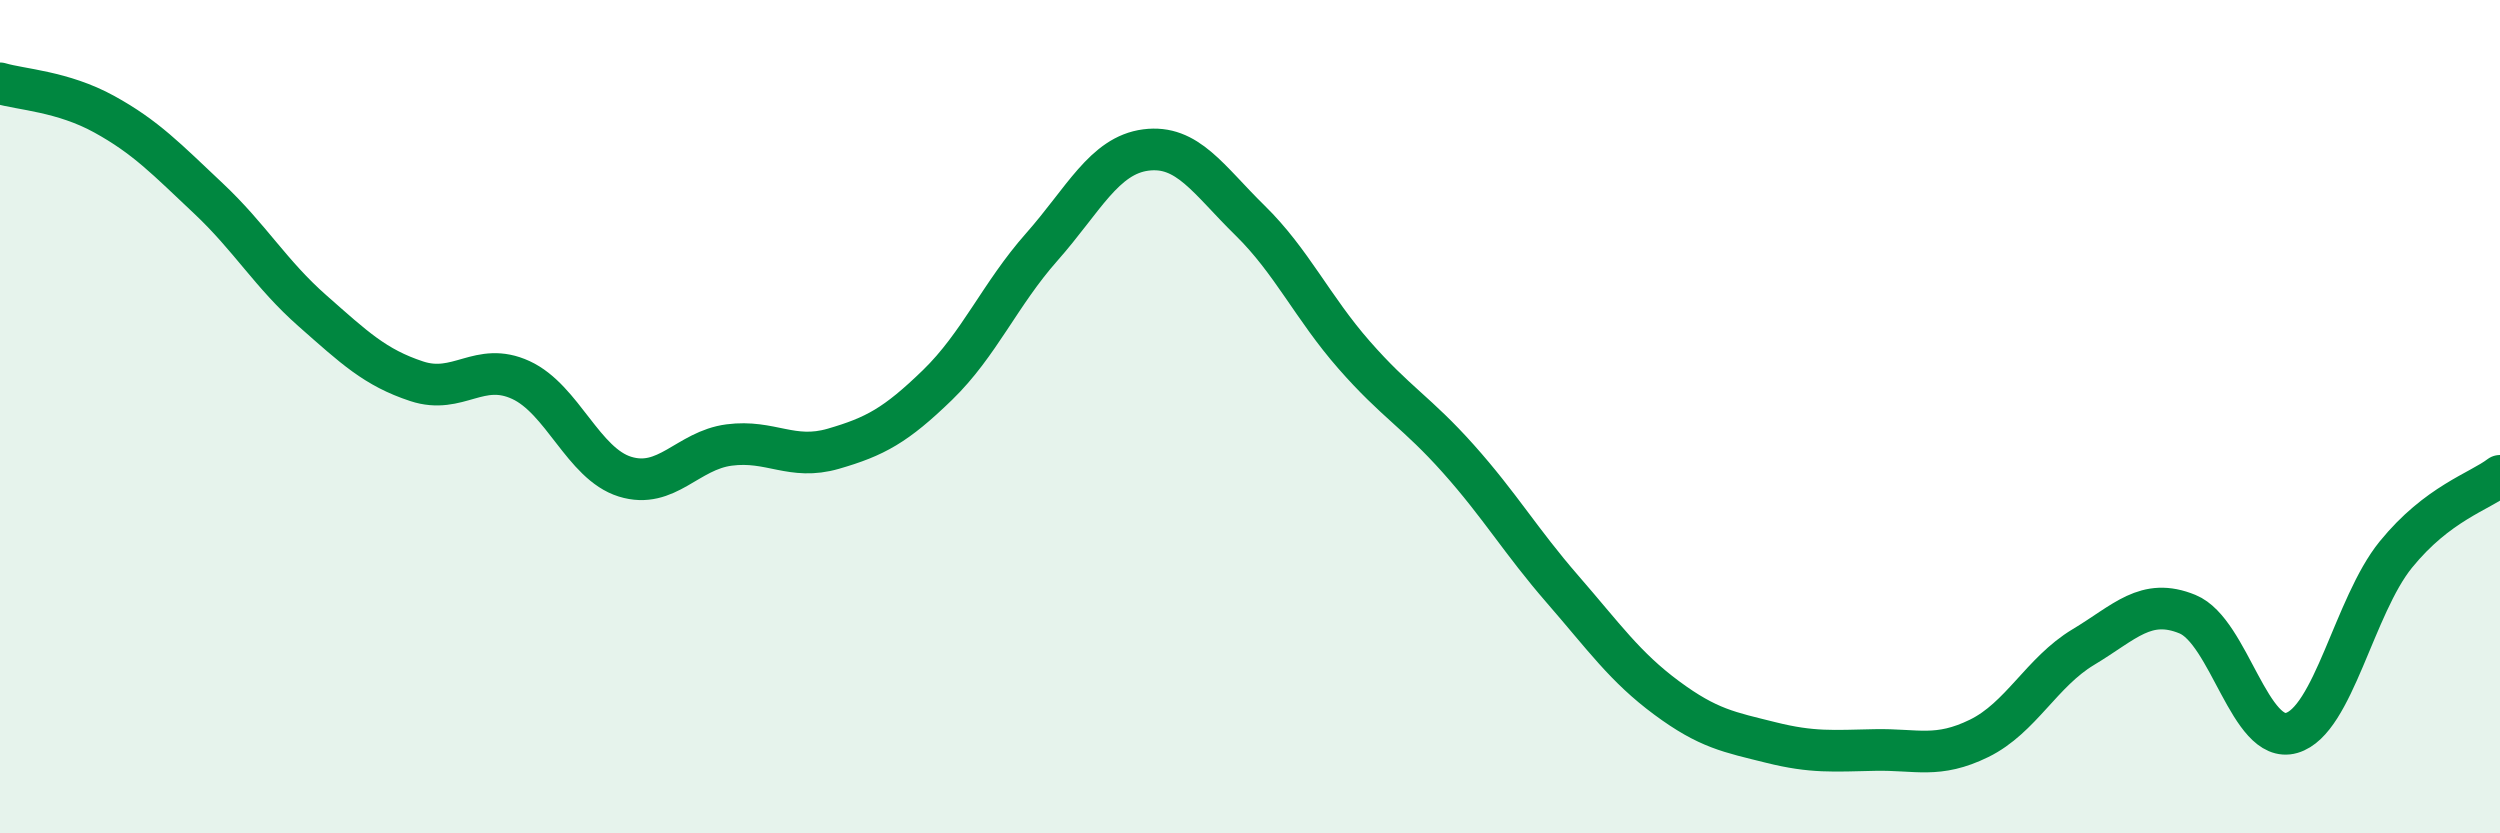
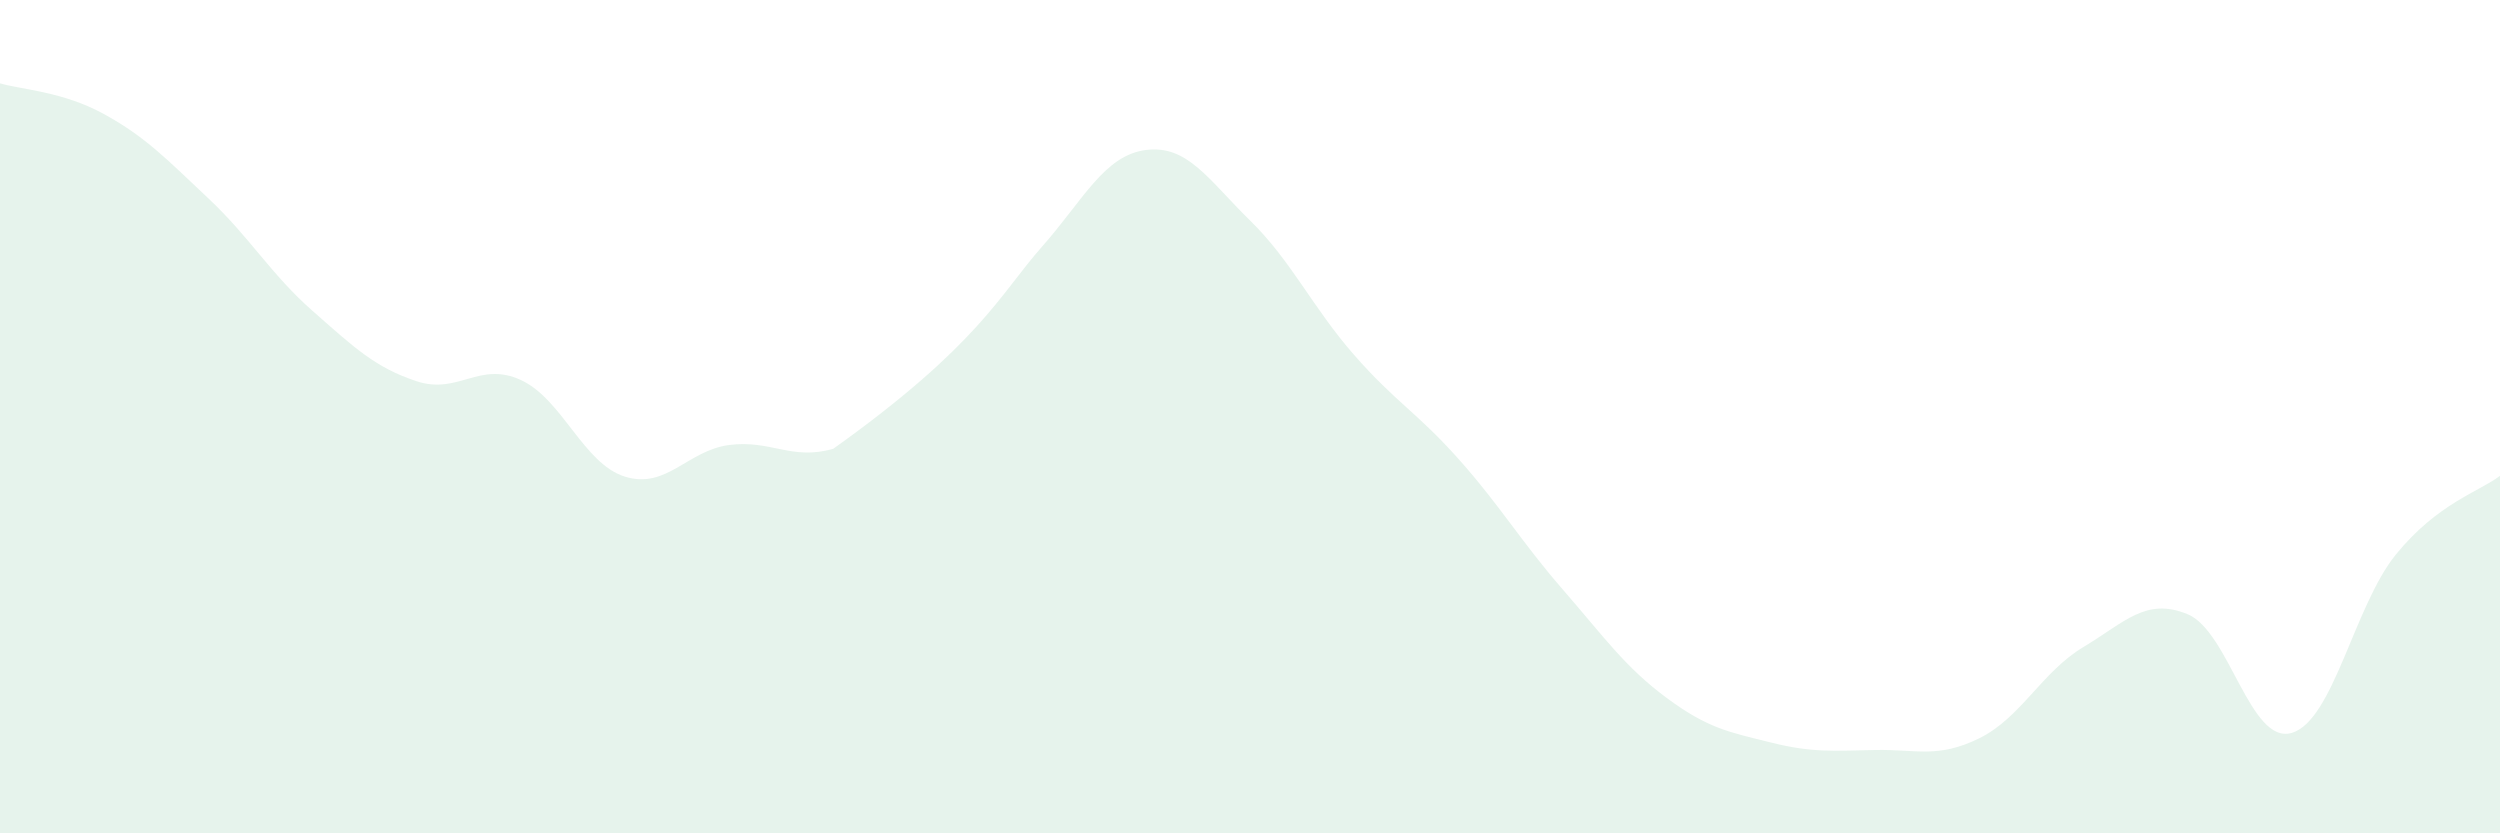
<svg xmlns="http://www.w3.org/2000/svg" width="60" height="20" viewBox="0 0 60 20">
-   <path d="M 0,2 C 0.5,2.15 1.5,2.19 2.5,2.74 C 3.5,3.29 4,3.82 5,4.76 C 6,5.7 6.5,6.58 7.5,7.46 C 8.5,8.34 9,8.82 10,9.15 C 11,9.48 11.5,8.66 12.5,9.12 C 13.5,9.58 14,11.13 15,11.44 C 16,11.75 16.5,10.81 17.5,10.68 C 18.5,10.55 19,11.06 20,10.77 C 21,10.48 21.5,10.21 22.5,9.24 C 23.5,8.27 24,7.06 25,5.93 C 26,4.8 26.5,3.73 27.5,3.6 C 28.5,3.47 29,4.31 30,5.29 C 31,6.27 31.5,7.38 32.5,8.52 C 33.5,9.66 34,9.89 35,11.01 C 36,12.13 36.5,12.99 37.5,14.14 C 38.5,15.29 39,16.01 40,16.75 C 41,17.49 41.5,17.57 42.5,17.82 C 43.5,18.07 44,18.02 45,18 C 46,17.98 46.5,18.21 47.5,17.72 C 48.5,17.23 49,16.13 50,15.53 C 51,14.93 51.5,14.33 52.5,14.74 C 53.5,15.15 54,17.88 55,17.59 C 56,17.3 56.5,14.54 57.5,13.31 C 58.5,12.08 59.5,11.8 60,11.42L60 20L0 20Z" fill="#008740" opacity="0.1" stroke-linecap="round" stroke-linejoin="round" />
-   <path d="M 0,2 C 0.5,2.15 1.5,2.19 2.5,2.74 C 3.5,3.29 4,3.82 5,4.76 C 6,5.7 6.5,6.58 7.5,7.46 C 8.5,8.34 9,8.82 10,9.15 C 11,9.48 11.5,8.66 12.5,9.12 C 13.5,9.58 14,11.13 15,11.44 C 16,11.75 16.5,10.81 17.5,10.68 C 18.5,10.55 19,11.06 20,10.77 C 21,10.48 21.5,10.21 22.5,9.24 C 23.5,8.27 24,7.06 25,5.93 C 26,4.8 26.5,3.73 27.5,3.6 C 28.5,3.47 29,4.31 30,5.29 C 31,6.27 31.5,7.38 32.5,8.52 C 33.5,9.66 34,9.89 35,11.01 C 36,12.13 36.5,12.99 37.5,14.14 C 38.5,15.29 39,16.01 40,16.75 C 41,17.49 41.5,17.57 42.5,17.82 C 43.5,18.07 44,18.02 45,18 C 46,17.98 46.5,18.21 47.5,17.72 C 48.5,17.23 49,16.13 50,15.53 C 51,14.93 51.5,14.33 52.5,14.74 C 53.5,15.15 54,17.88 55,17.59 C 56,17.3 56.5,14.54 57.5,13.31 C 58.5,12.08 59.5,11.8 60,11.42" stroke="#008740" stroke-width="1" fill="none" stroke-linecap="round" stroke-linejoin="round" />
+   <path d="M 0,2 C 0.5,2.15 1.5,2.19 2.5,2.74 C 3.5,3.29 4,3.82 5,4.76 C 6,5.7 6.5,6.58 7.5,7.46 C 8.5,8.34 9,8.82 10,9.15 C 11,9.48 11.5,8.66 12.5,9.12 C 13.5,9.58 14,11.13 15,11.44 C 16,11.75 16.5,10.81 17.5,10.68 C 18.5,10.55 19,11.06 20,10.77 C 23.5,8.27 24,7.06 25,5.93 C 26,4.8 26.5,3.73 27.5,3.6 C 28.5,3.47 29,4.31 30,5.29 C 31,6.27 31.5,7.38 32.5,8.52 C 33.5,9.66 34,9.89 35,11.01 C 36,12.13 36.5,12.99 37.5,14.14 C 38.5,15.29 39,16.01 40,16.75 C 41,17.49 41.5,17.57 42.5,17.82 C 43.5,18.07 44,18.02 45,18 C 46,17.98 46.5,18.21 47.5,17.72 C 48.5,17.23 49,16.13 50,15.53 C 51,14.93 51.5,14.33 52.5,14.74 C 53.5,15.15 54,17.88 55,17.59 C 56,17.3 56.5,14.54 57.5,13.31 C 58.5,12.08 59.5,11.8 60,11.42L60 20L0 20Z" fill="#008740" opacity="0.1" stroke-linecap="round" stroke-linejoin="round" />
</svg>